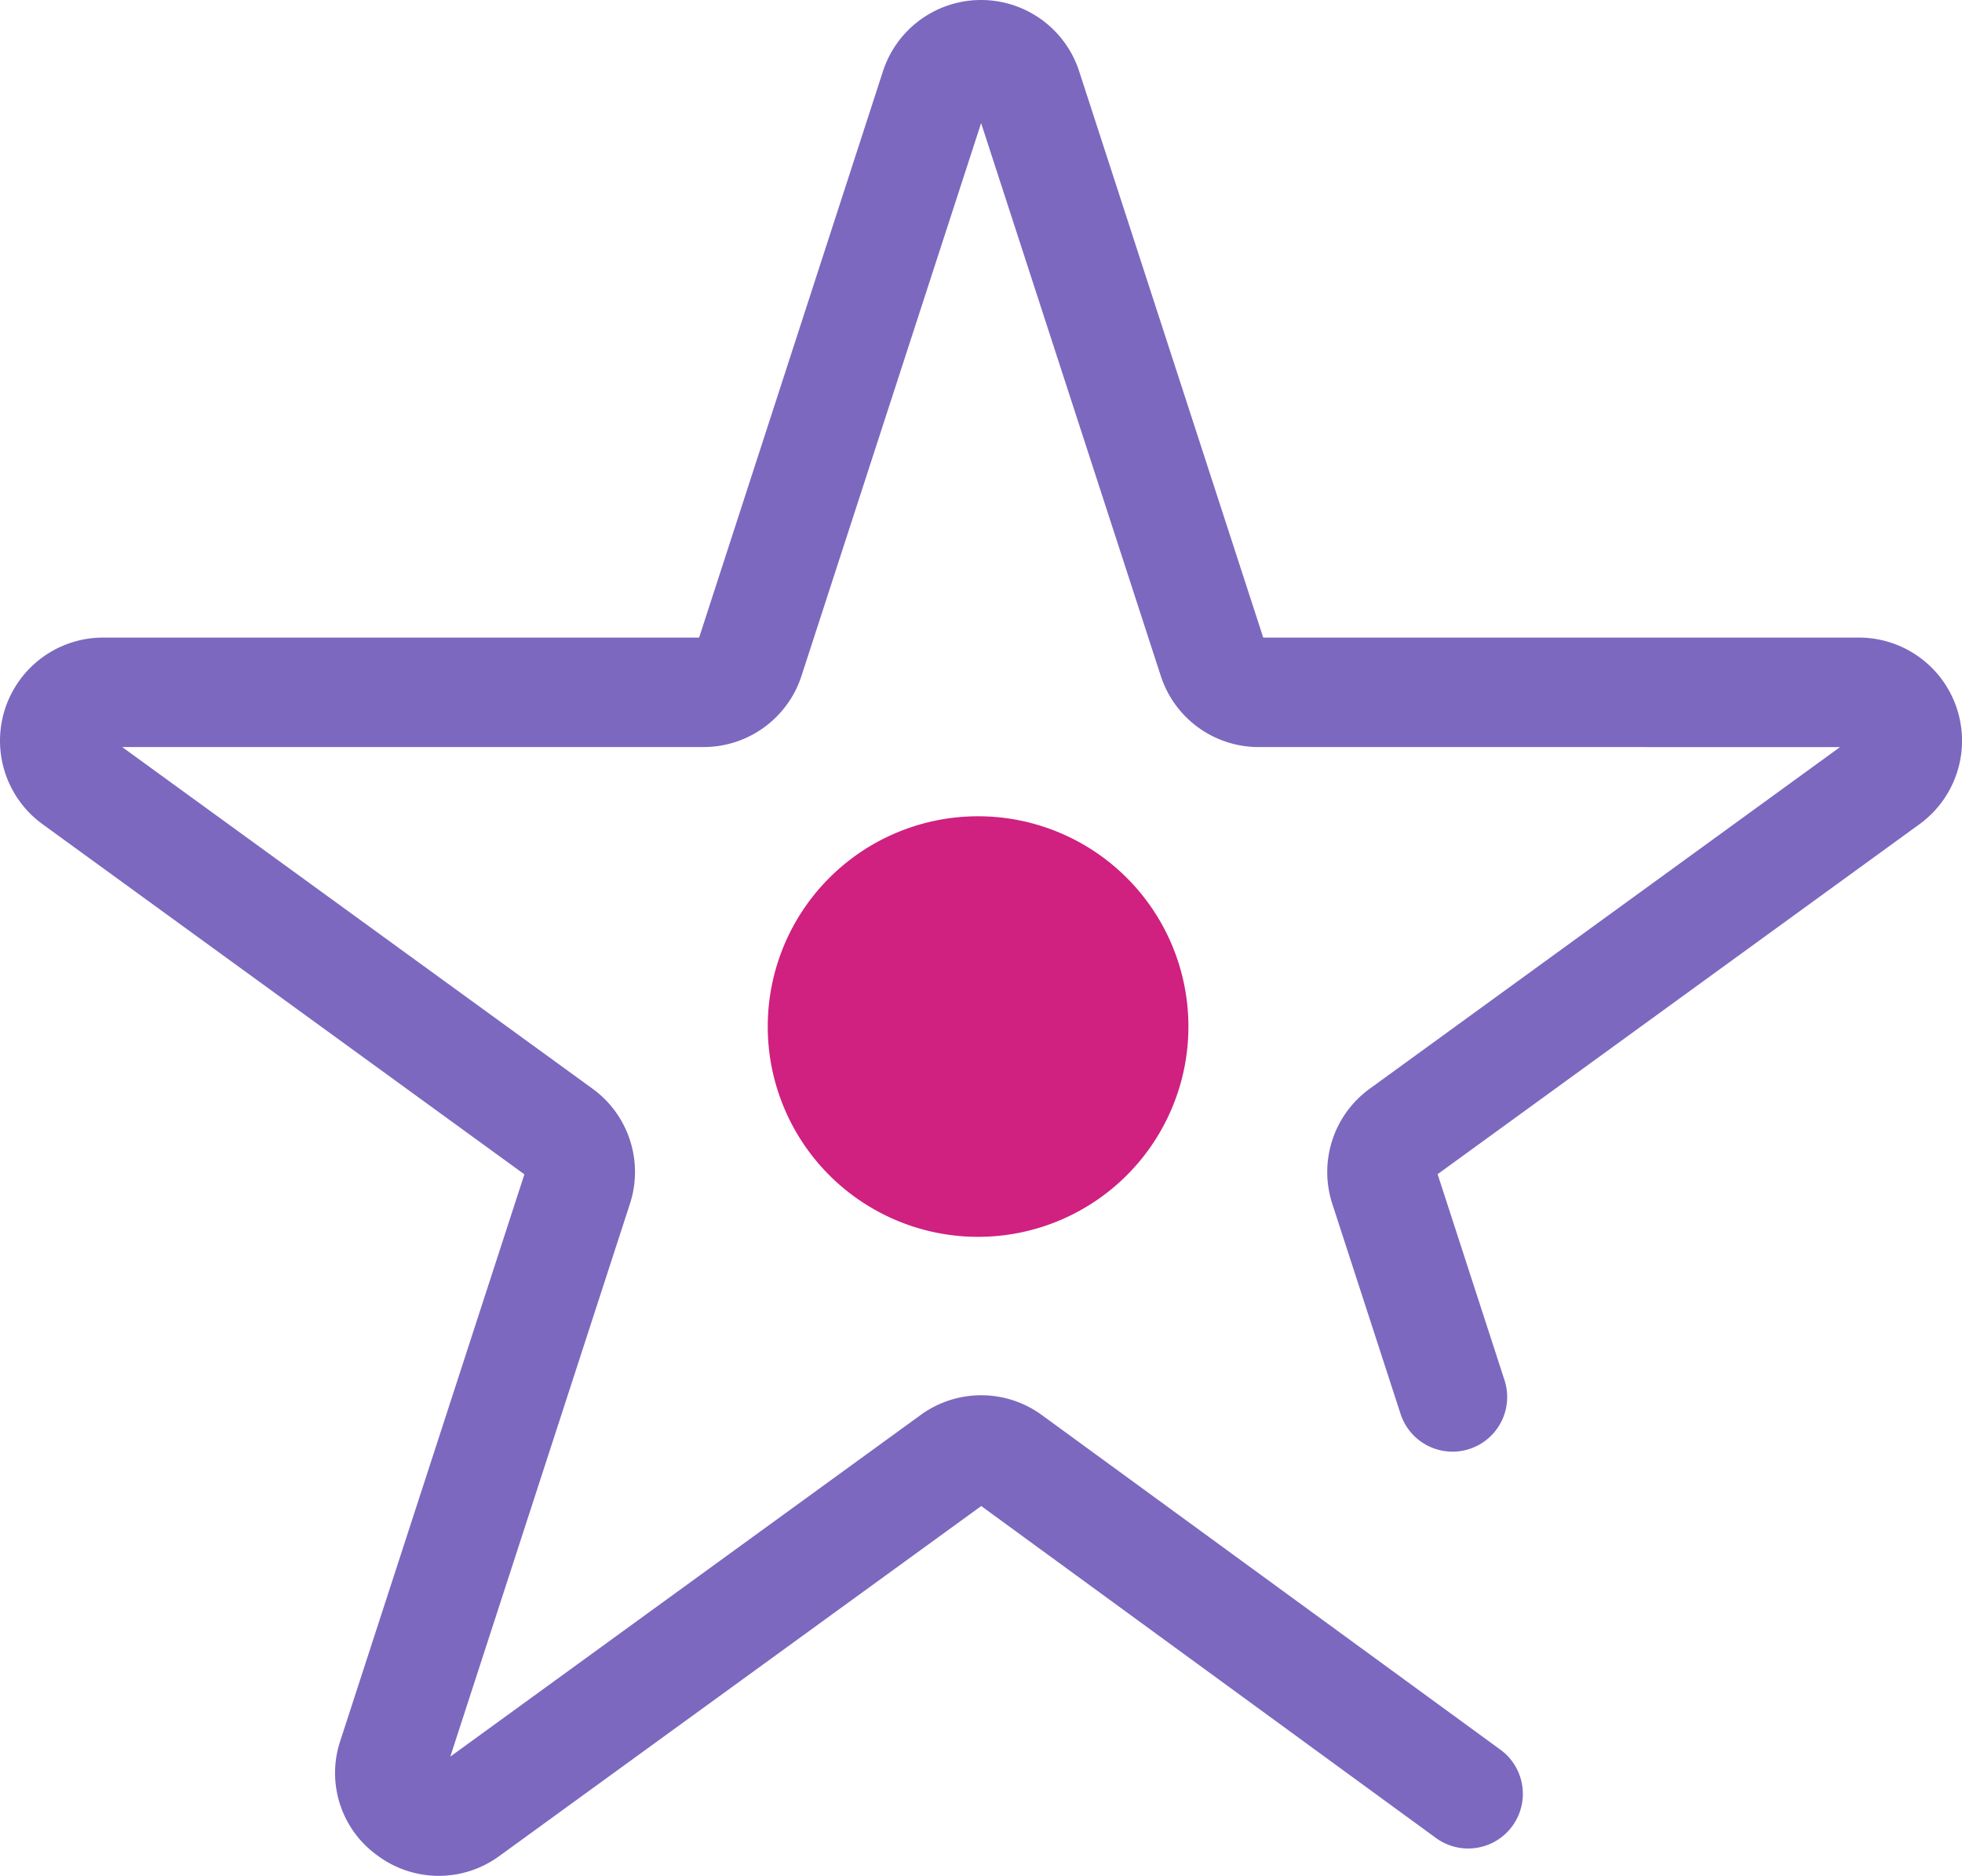
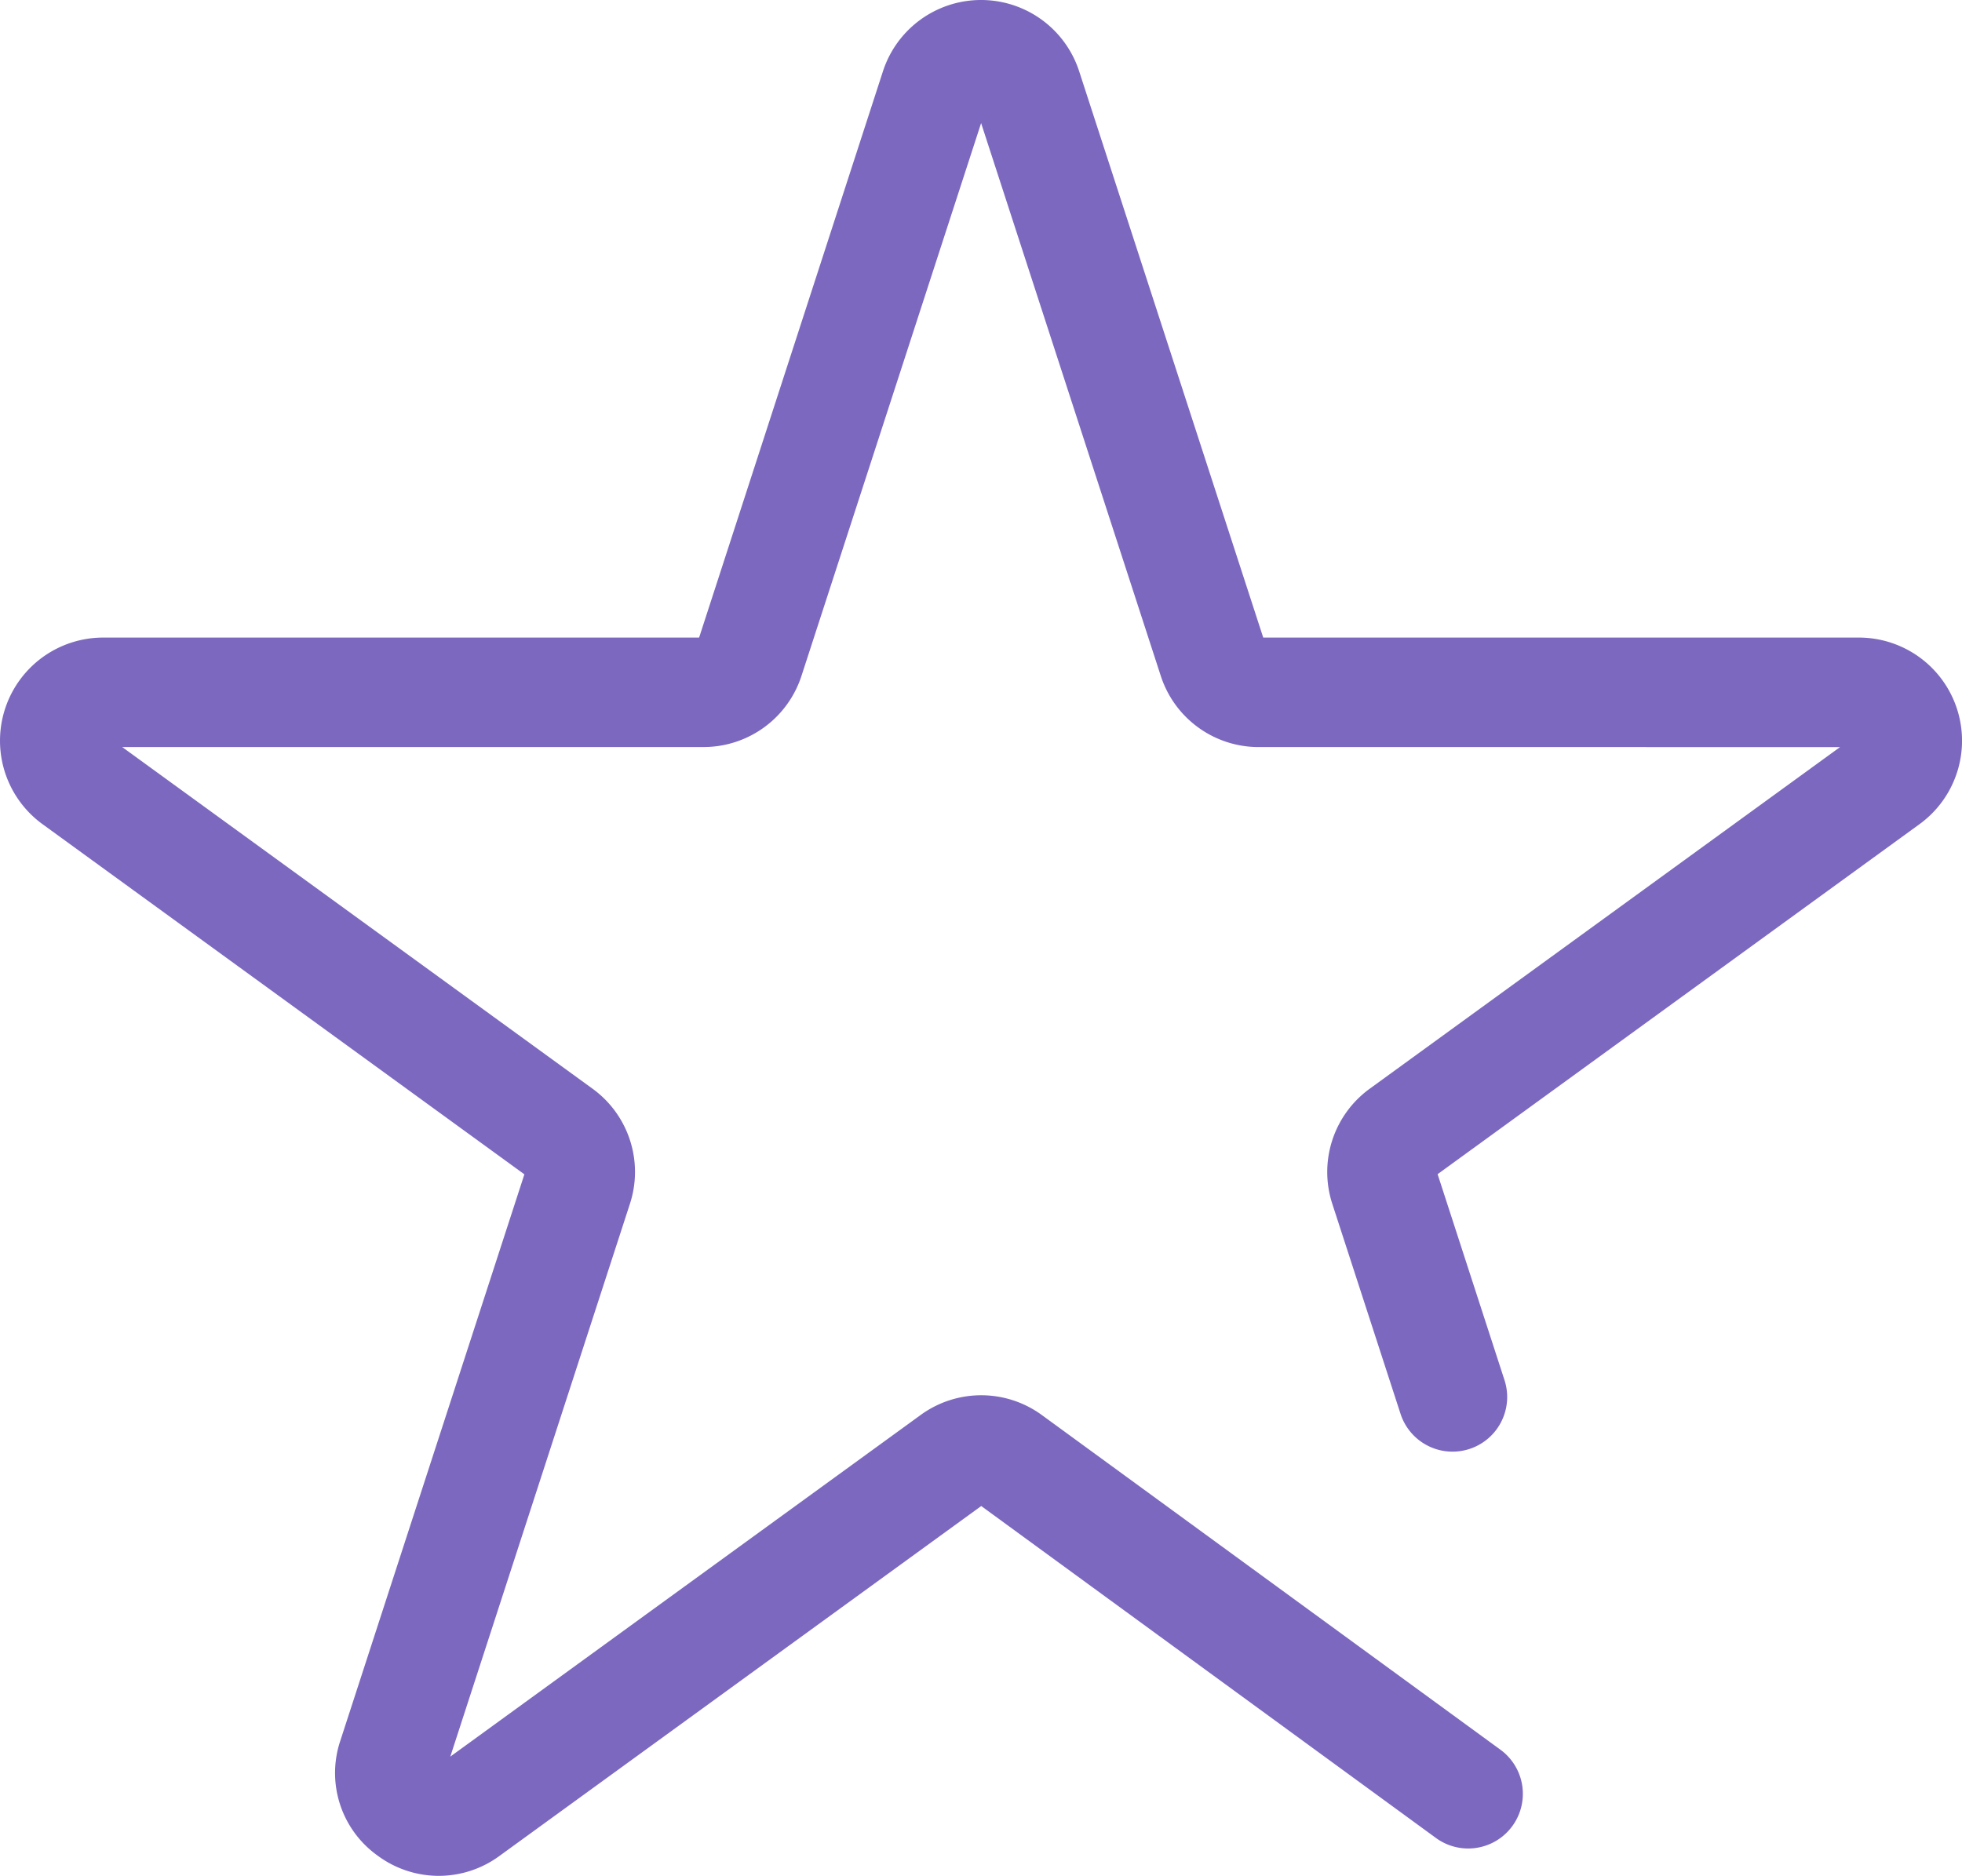
<svg xmlns="http://www.w3.org/2000/svg" width="50.372" height="48.172" viewBox="0 0 50.372 48.172">
  <g id="Groupe_2786" data-name="Groupe 2786" transform="translate(0 0)">
    <path id="Tracé_2896" data-name="Tracé 2896" d="M11.256,48.172A2.636,2.636,0,0,1,9.7,47.656,2.607,2.607,0,0,1,8.738,44.7l4.725-14.543L1.092,21.165a2.649,2.649,0,0,1,1.557-4.792h15.3L22.669,1.83a2.648,2.648,0,0,1,5.037,0l4.726,14.543H47.724a2.649,2.649,0,0,1,1.557,4.792L36.909,30.153l1.717,5.288a1.4,1.4,0,0,1-2.668.869l-1.752-5.393a2.642,2.642,0,0,1,.962-2.96l12.073-8.772H32.32a2.642,2.642,0,0,1-2.519-1.83L25.189,3.161,20.578,17.354a2.642,2.642,0,0,1-2.519,1.83H3.137l12.073,8.772a2.64,2.64,0,0,1,.962,2.96L11.561,45.11l12.073-8.771a2.639,2.639,0,0,1,3.115,0l11.772,8.593A1.4,1.4,0,1,1,36.867,47.2L25.192,38.675,12.821,47.662a2.635,2.635,0,0,1-1.565.51" transform="translate(0 0)" fill="#7c68bf" />
-     <path id="Tracé_2897" data-name="Tracé 2897" d="M32.612,28.94a5.4,5.4,0,1,1-5.4,5.4,5.4,5.4,0,0,1,5.4-5.4" transform="translate(-7.501 -7.978)" fill="#d02080" />
-     <rect id="Rectangle_1420" data-name="Rectangle 1420" width="50.372" height="48.172" transform="translate(0 0)" fill="none" />
  </g>
</svg>